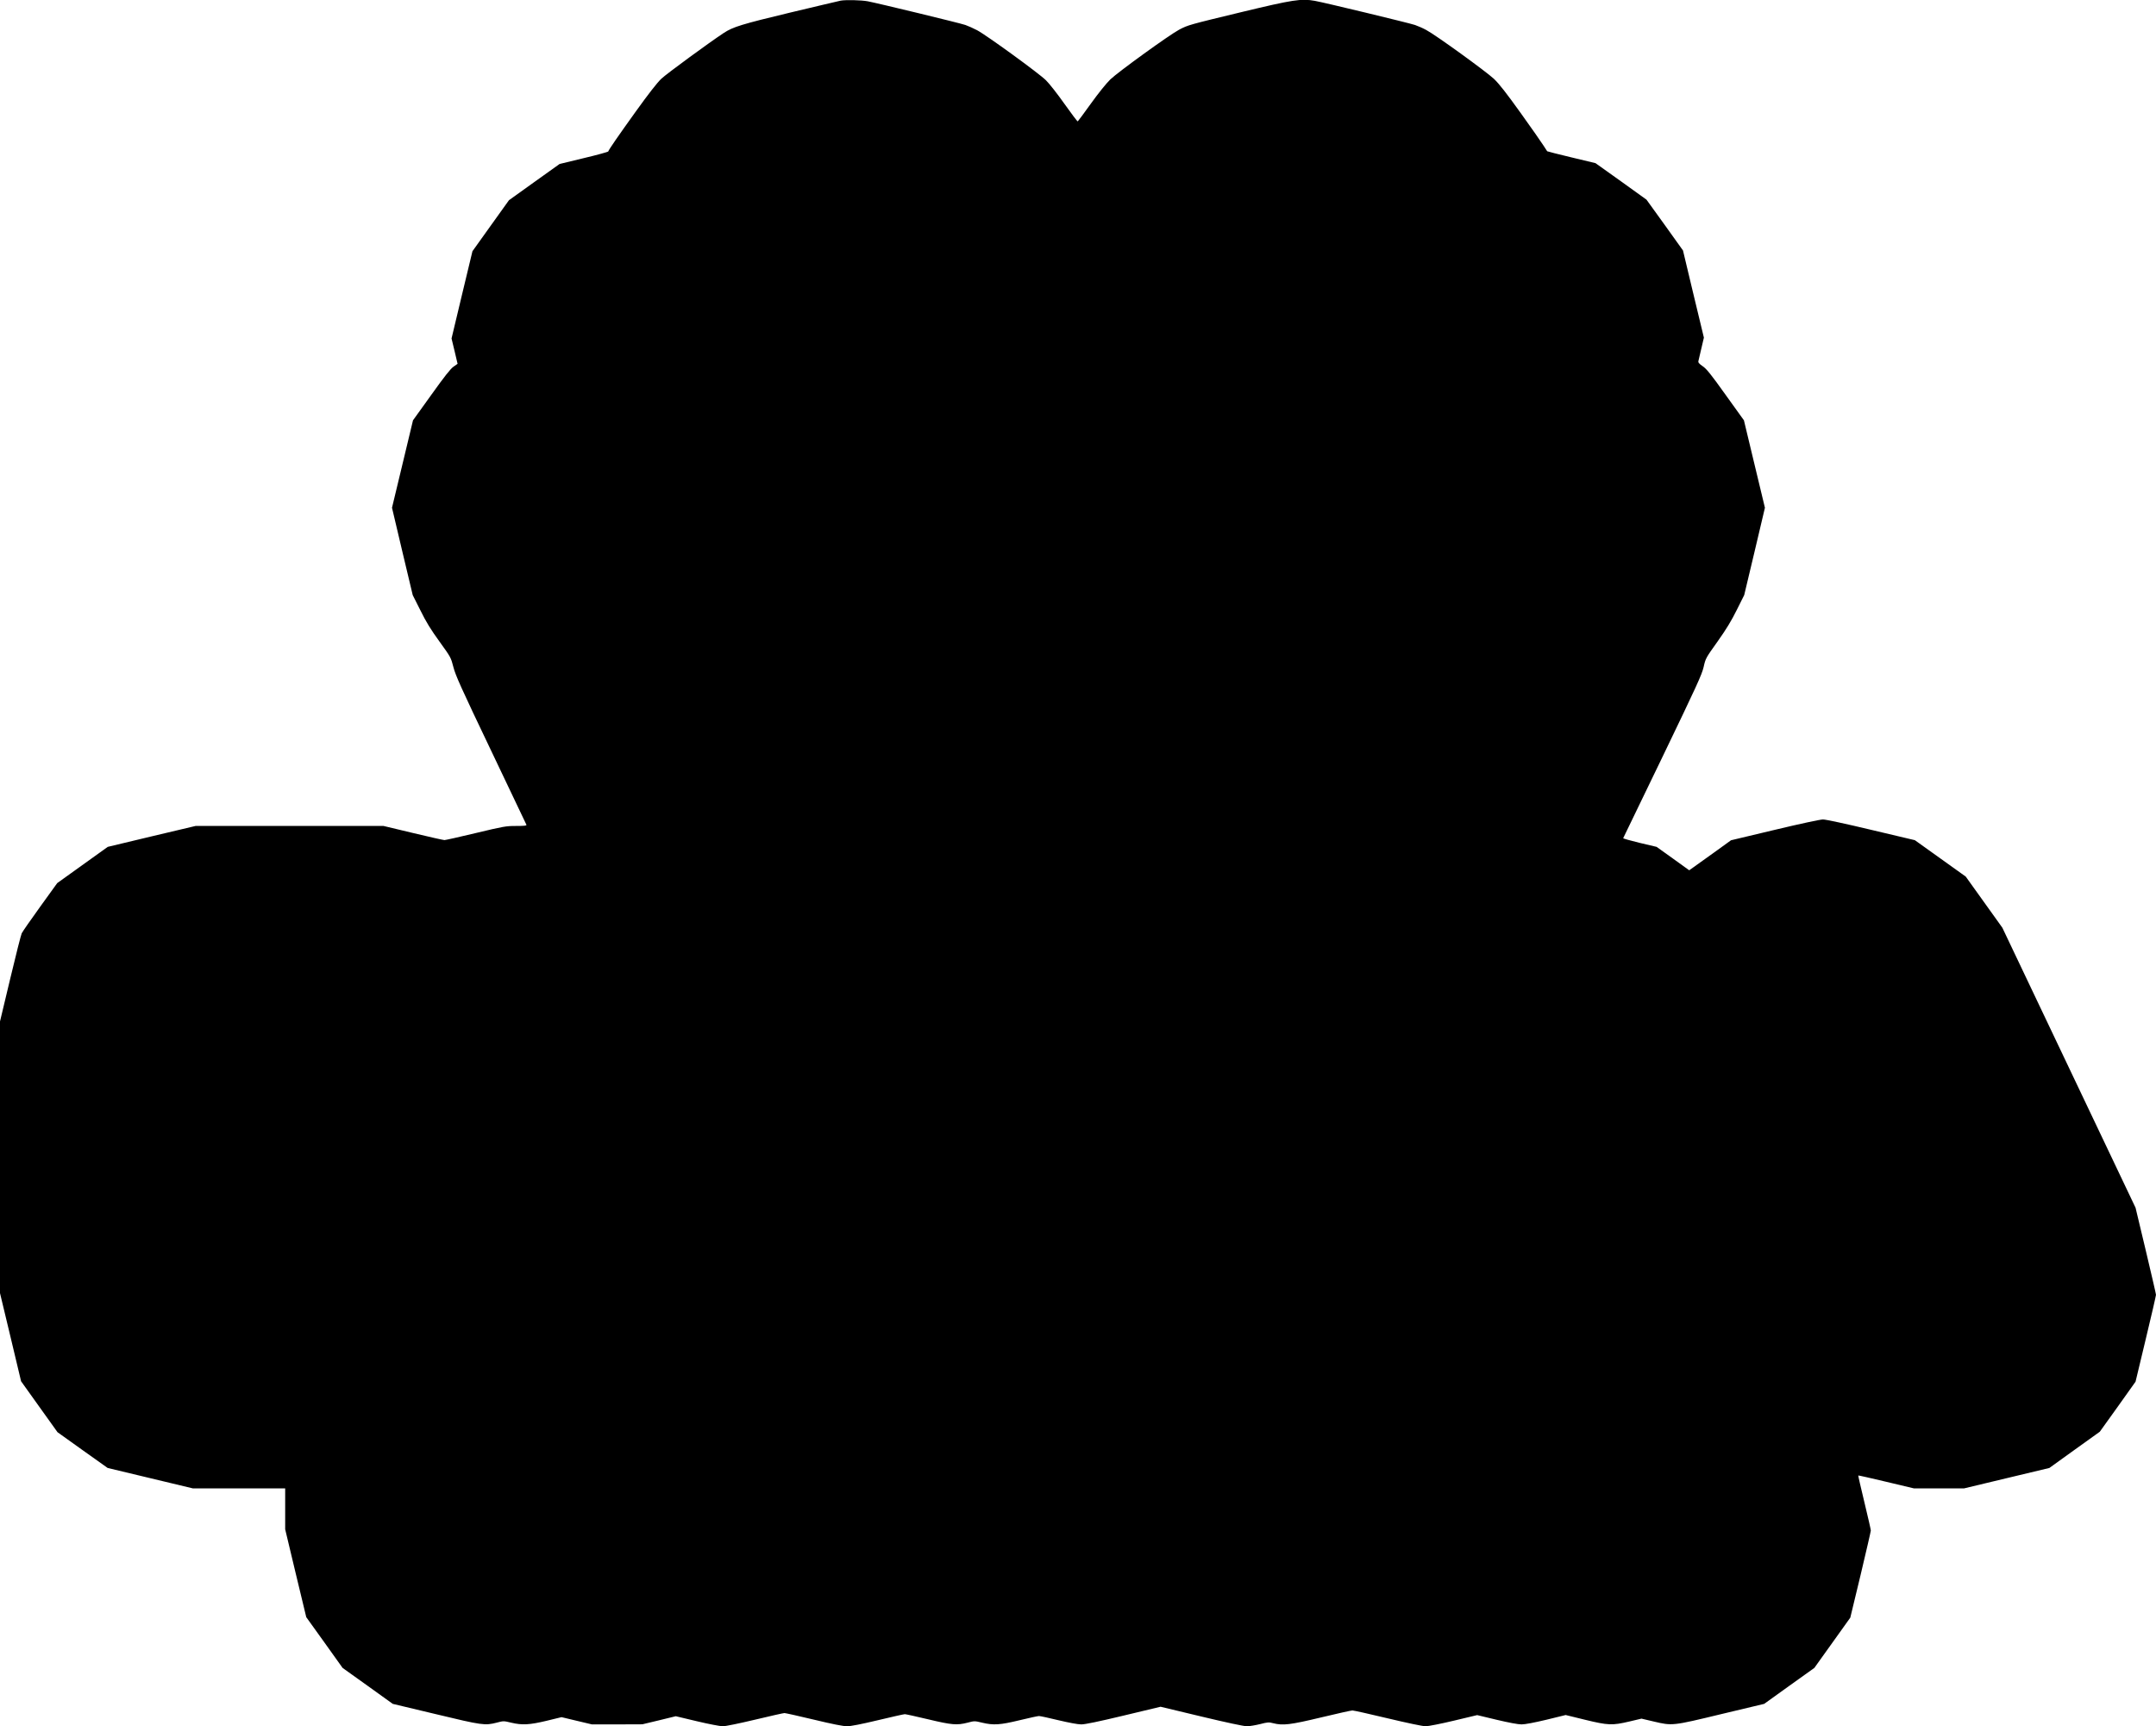
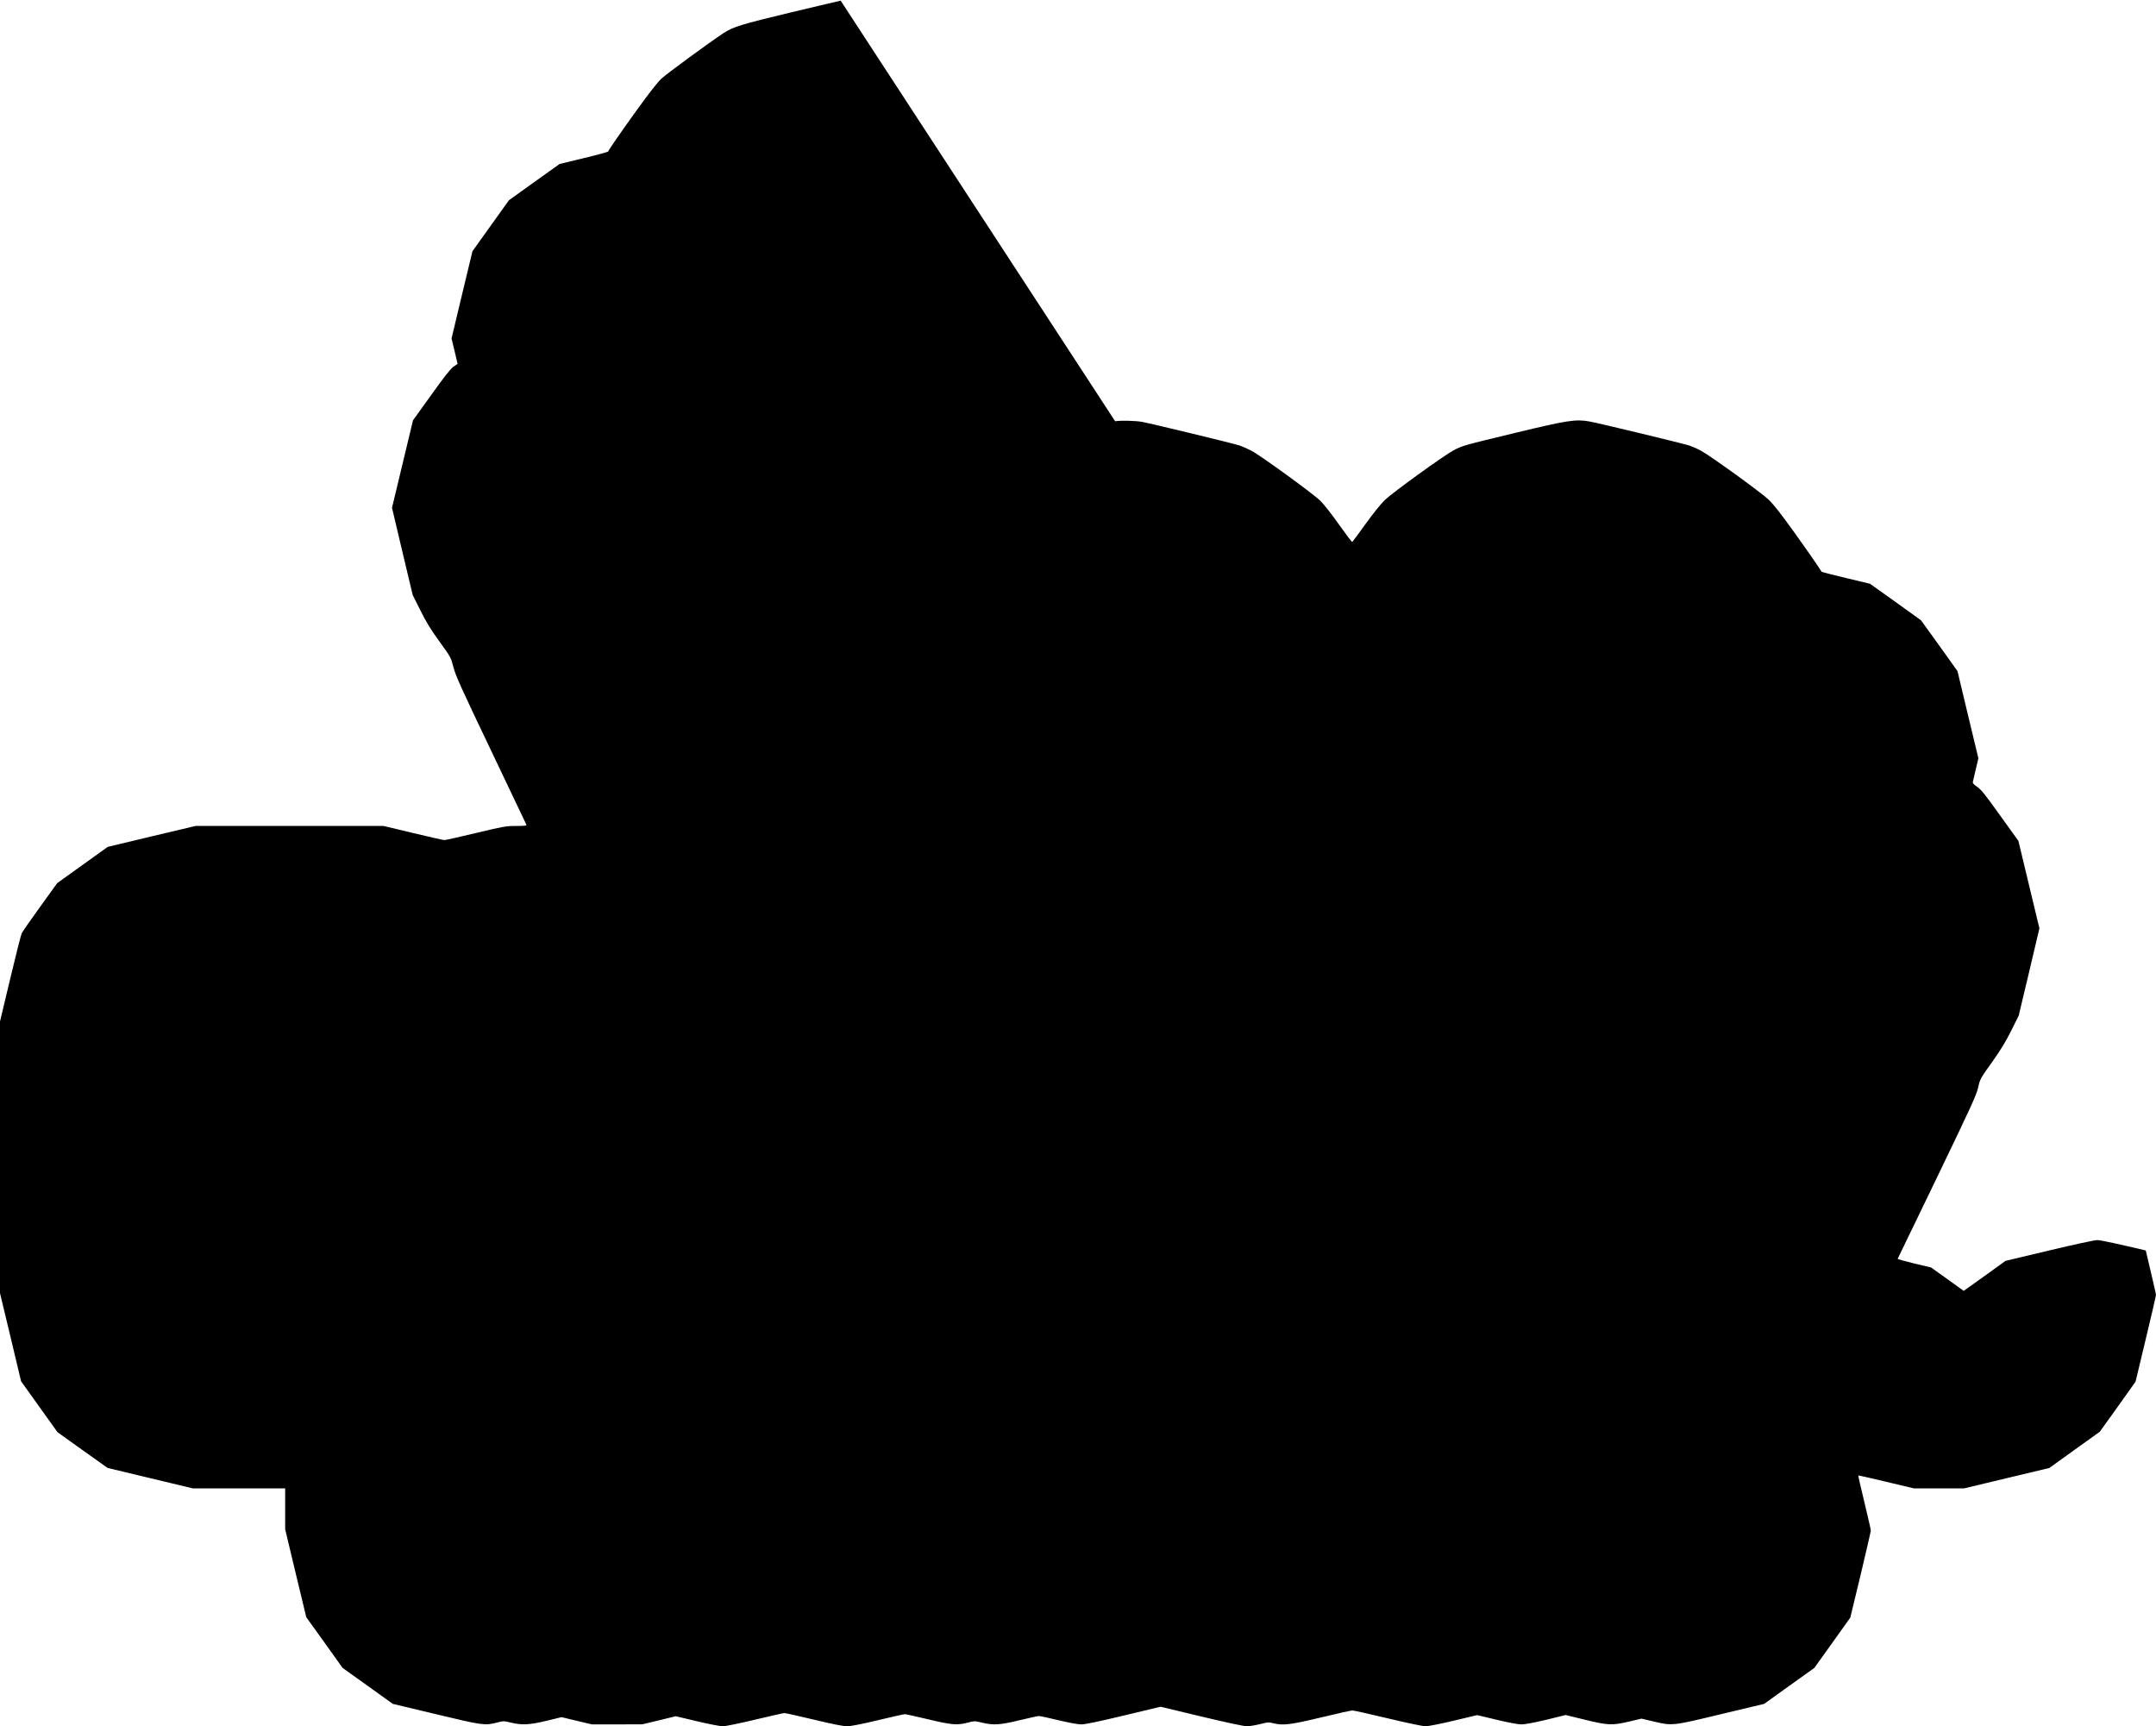
<svg xmlns="http://www.w3.org/2000/svg" version="1.0" width="2321pt" height="1858pt" viewBox="0 0 2321 1858" preserveAspectRatio="xMidYMid meet">
  <g transform="translate(0,1858) scale(0.1,-0.1)" fill="#000000" stroke="none">
-     <path d="M9050 18573 c-14 -3 -258 -60 -542 -128 -525 -126 -616 -154 -717 -220 -156 -103 -614 -438 -671 -492 -44 -41 -136 -159 -277 -355 -195 -272 -287 -405 -295 -428 -2 -5 -120 -38 -264 -72 l-260 -63 -273 -195 -272 -195 -197 -275 -196 -274 -113 -470 -112 -469 33 -137 32 -136 -43 -30 c-31 -21 -96 -102 -240 -304 l-197 -274 -113 -471 -113 -470 111 -470 112 -470 83 -165 c62 -126 111 -205 205 -335 122 -169 123 -171 150 -275 23 -90 80 -217 404 -895 207 -435 379 -796 382 -802 4 -10 -22 -13 -111 -13 -109 0 -132 -4 -433 -76 -175 -42 -327 -76 -338 -76 -11 0 -163 34 -338 76 l-318 76 -1012 0 -1012 0 -473 -112 -472 -113 -272 -195 -272 -195 -184 -255 c-101 -140 -190 -268 -198 -285 -8 -16 -64 -237 -124 -489 l-110 -460 0 -1462 0 -1462 114 -475 113 -474 196 -274 196 -274 270 -193 270 -192 459 -110 459 -110 497 0 496 0 0 -220 0 -220 113 -473 114 -473 196 -273 195 -273 270 -193 270 -194 461 -110 c503 -121 531 -125 659 -92 72 19 74 19 153 0 121 -29 199 -24 384 20 l160 39 163 -39 164 -39 271 0 272 1 180 43 180 44 227 -54 c125 -30 251 -54 279 -54 31 0 176 30 348 71 163 39 305 71 316 71 11 0 154 -32 317 -71 199 -48 316 -71 357 -71 40 0 152 22 332 65 149 36 280 65 290 65 11 0 123 -25 250 -55 255 -61 311 -66 427 -36 72 19 74 19 153 0 125 -30 194 -25 406 26 102 25 196 45 208 45 13 0 107 -20 209 -45 114 -27 210 -45 246 -45 41 0 186 30 457 95 l397 95 438 -105 c271 -65 459 -105 491 -105 29 0 93 11 142 23 81 21 95 22 140 10 107 -27 183 -18 517 62 171 41 323 75 337 75 14 0 186 -38 381 -85 210 -50 376 -85 407 -85 29 0 162 26 304 60 l251 60 209 -50 c130 -31 232 -50 269 -50 37 0 137 19 267 50 l208 51 208 -51 c251 -61 293 -62 477 -19 l131 31 132 -31 c200 -47 198 -48 728 80 l461 110 270 194 270 193 194 271 193 270 111 460 c60 253 110 468 110 478 0 10 -31 146 -69 303 -38 157 -68 287 -66 289 2 2 138 -29 302 -68 l298 -71 269 0 269 0 459 110 460 110 271 195 272 195 193 269 192 270 110 459 c61 252 110 467 110 476 0 9 -50 224 -110 477 l-110 460 -717 1507 -717 1507 -197 275 -197 275 -274 196 -274 196 -469 111 c-276 66 -491 112 -520 112 -29 0 -249 -47 -520 -112 l-470 -112 -180 -130 c-99 -71 -200 -143 -225 -161 l-45 -32 -175 126 -176 126 -182 43 c-100 24 -180 47 -178 50 2 4 193 399 424 877 370 768 422 881 442 965 21 94 23 97 150 275 95 134 148 221 207 340 l80 160 112 470 111 470 -113 470 -113 471 -197 274 c-159 223 -207 282 -248 309 -39 27 -49 39 -45 55 2 12 17 73 32 137 l27 115 -113 469 -112 469 -196 274 -197 273 -274 197 -275 196 -259 62 c-142 34 -260 64 -261 66 -2 2 -20 30 -41 63 -21 33 -131 191 -246 351 -155 216 -228 309 -286 365 -87 81 -628 473 -729 526 -34 19 -89 43 -121 54 -66 22 -977 242 -1079 260 -147 26 -235 12 -784 -120 -572 -138 -579 -140 -675 -190 -106 -56 -659 -456 -742 -536 -43 -42 -128 -147 -209 -260 -75 -104 -139 -191 -142 -192 -4 -1 -68 84 -142 188 -74 105 -164 220 -200 255 -74 74 -641 486 -742 539 -38 20 -94 45 -125 56 -61 21 -924 230 -1051 255 -69 13 -235 17 -292 7z" />
+     <path d="M9050 18573 c-14 -3 -258 -60 -542 -128 -525 -126 -616 -154 -717 -220 -156 -103 -614 -438 -671 -492 -44 -41 -136 -159 -277 -355 -195 -272 -287 -405 -295 -428 -2 -5 -120 -38 -264 -72 l-260 -63 -273 -195 -272 -195 -197 -275 -196 -274 -113 -470 -112 -469 33 -137 32 -136 -43 -30 c-31 -21 -96 -102 -240 -304 l-197 -274 -113 -471 -113 -470 111 -470 112 -470 83 -165 c62 -126 111 -205 205 -335 122 -169 123 -171 150 -275 23 -90 80 -217 404 -895 207 -435 379 -796 382 -802 4 -10 -22 -13 -111 -13 -109 0 -132 -4 -433 -76 -175 -42 -327 -76 -338 -76 -11 0 -163 34 -338 76 l-318 76 -1012 0 -1012 0 -473 -112 -472 -113 -272 -195 -272 -195 -184 -255 c-101 -140 -190 -268 -198 -285 -8 -16 -64 -237 -124 -489 l-110 -460 0 -1462 0 -1462 114 -475 113 -474 196 -274 196 -274 270 -193 270 -192 459 -110 459 -110 497 0 496 0 0 -220 0 -220 113 -473 114 -473 196 -273 195 -273 270 -193 270 -194 461 -110 c503 -121 531 -125 659 -92 72 19 74 19 153 0 121 -29 199 -24 384 20 l160 39 163 -39 164 -39 271 0 272 1 180 43 180 44 227 -54 c125 -30 251 -54 279 -54 31 0 176 30 348 71 163 39 305 71 316 71 11 0 154 -32 317 -71 199 -48 316 -71 357 -71 40 0 152 22 332 65 149 36 280 65 290 65 11 0 123 -25 250 -55 255 -61 311 -66 427 -36 72 19 74 19 153 0 125 -30 194 -25 406 26 102 25 196 45 208 45 13 0 107 -20 209 -45 114 -27 210 -45 246 -45 41 0 186 30 457 95 l397 95 438 -105 c271 -65 459 -105 491 -105 29 0 93 11 142 23 81 21 95 22 140 10 107 -27 183 -18 517 62 171 41 323 75 337 75 14 0 186 -38 381 -85 210 -50 376 -85 407 -85 29 0 162 26 304 60 l251 60 209 -50 c130 -31 232 -50 269 -50 37 0 137 19 267 50 l208 51 208 -51 c251 -61 293 -62 477 -19 l131 31 132 -31 c200 -47 198 -48 728 80 l461 110 270 194 270 193 194 271 193 270 111 460 c60 253 110 468 110 478 0 10 -31 146 -69 303 -38 157 -68 287 -66 289 2 2 138 -29 302 -68 l298 -71 269 0 269 0 459 110 460 110 271 195 272 195 193 269 192 270 110 459 c61 252 110 467 110 476 0 9 -50 224 -110 477 c-276 66 -491 112 -520 112 -29 0 -249 -47 -520 -112 l-470 -112 -180 -130 c-99 -71 -200 -143 -225 -161 l-45 -32 -175 126 -176 126 -182 43 c-100 24 -180 47 -178 50 2 4 193 399 424 877 370 768 422 881 442 965 21 94 23 97 150 275 95 134 148 221 207 340 l80 160 112 470 111 470 -113 470 -113 471 -197 274 c-159 223 -207 282 -248 309 -39 27 -49 39 -45 55 2 12 17 73 32 137 l27 115 -113 469 -112 469 -196 274 -197 273 -274 197 -275 196 -259 62 c-142 34 -260 64 -261 66 -2 2 -20 30 -41 63 -21 33 -131 191 -246 351 -155 216 -228 309 -286 365 -87 81 -628 473 -729 526 -34 19 -89 43 -121 54 -66 22 -977 242 -1079 260 -147 26 -235 12 -784 -120 -572 -138 -579 -140 -675 -190 -106 -56 -659 -456 -742 -536 -43 -42 -128 -147 -209 -260 -75 -104 -139 -191 -142 -192 -4 -1 -68 84 -142 188 -74 105 -164 220 -200 255 -74 74 -641 486 -742 539 -38 20 -94 45 -125 56 -61 21 -924 230 -1051 255 -69 13 -235 17 -292 7z" />
  </g>
</svg>